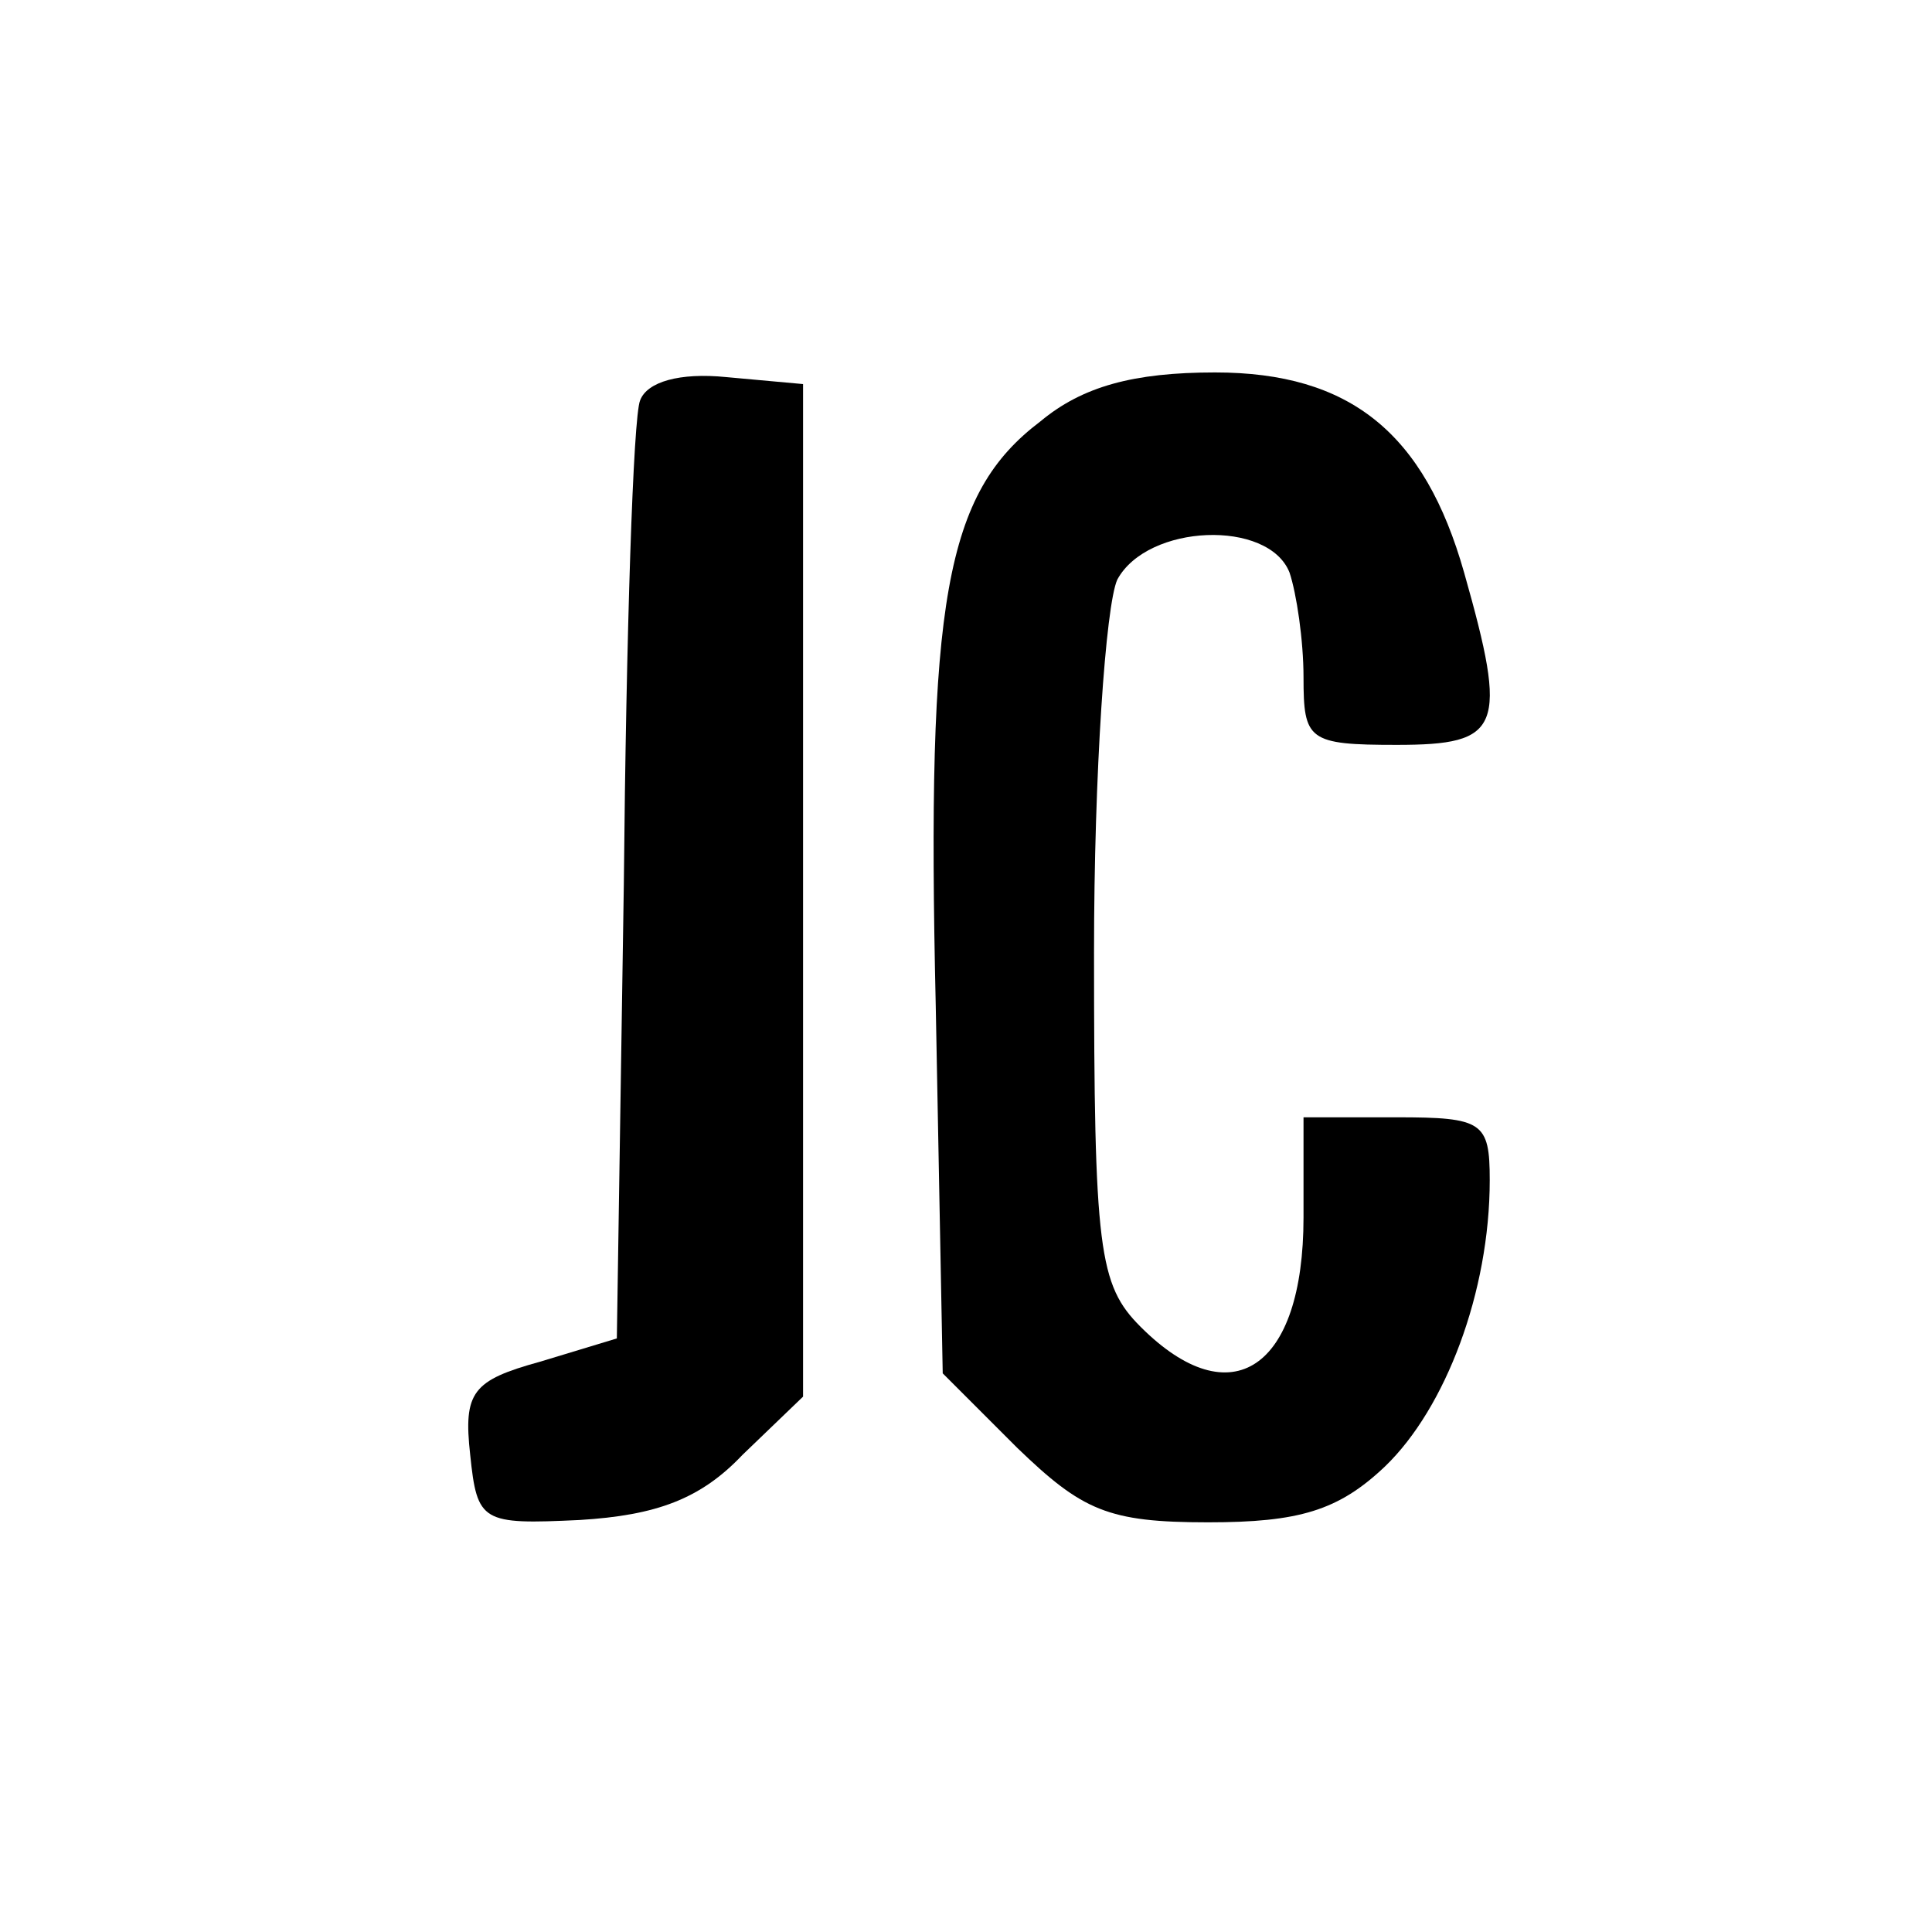
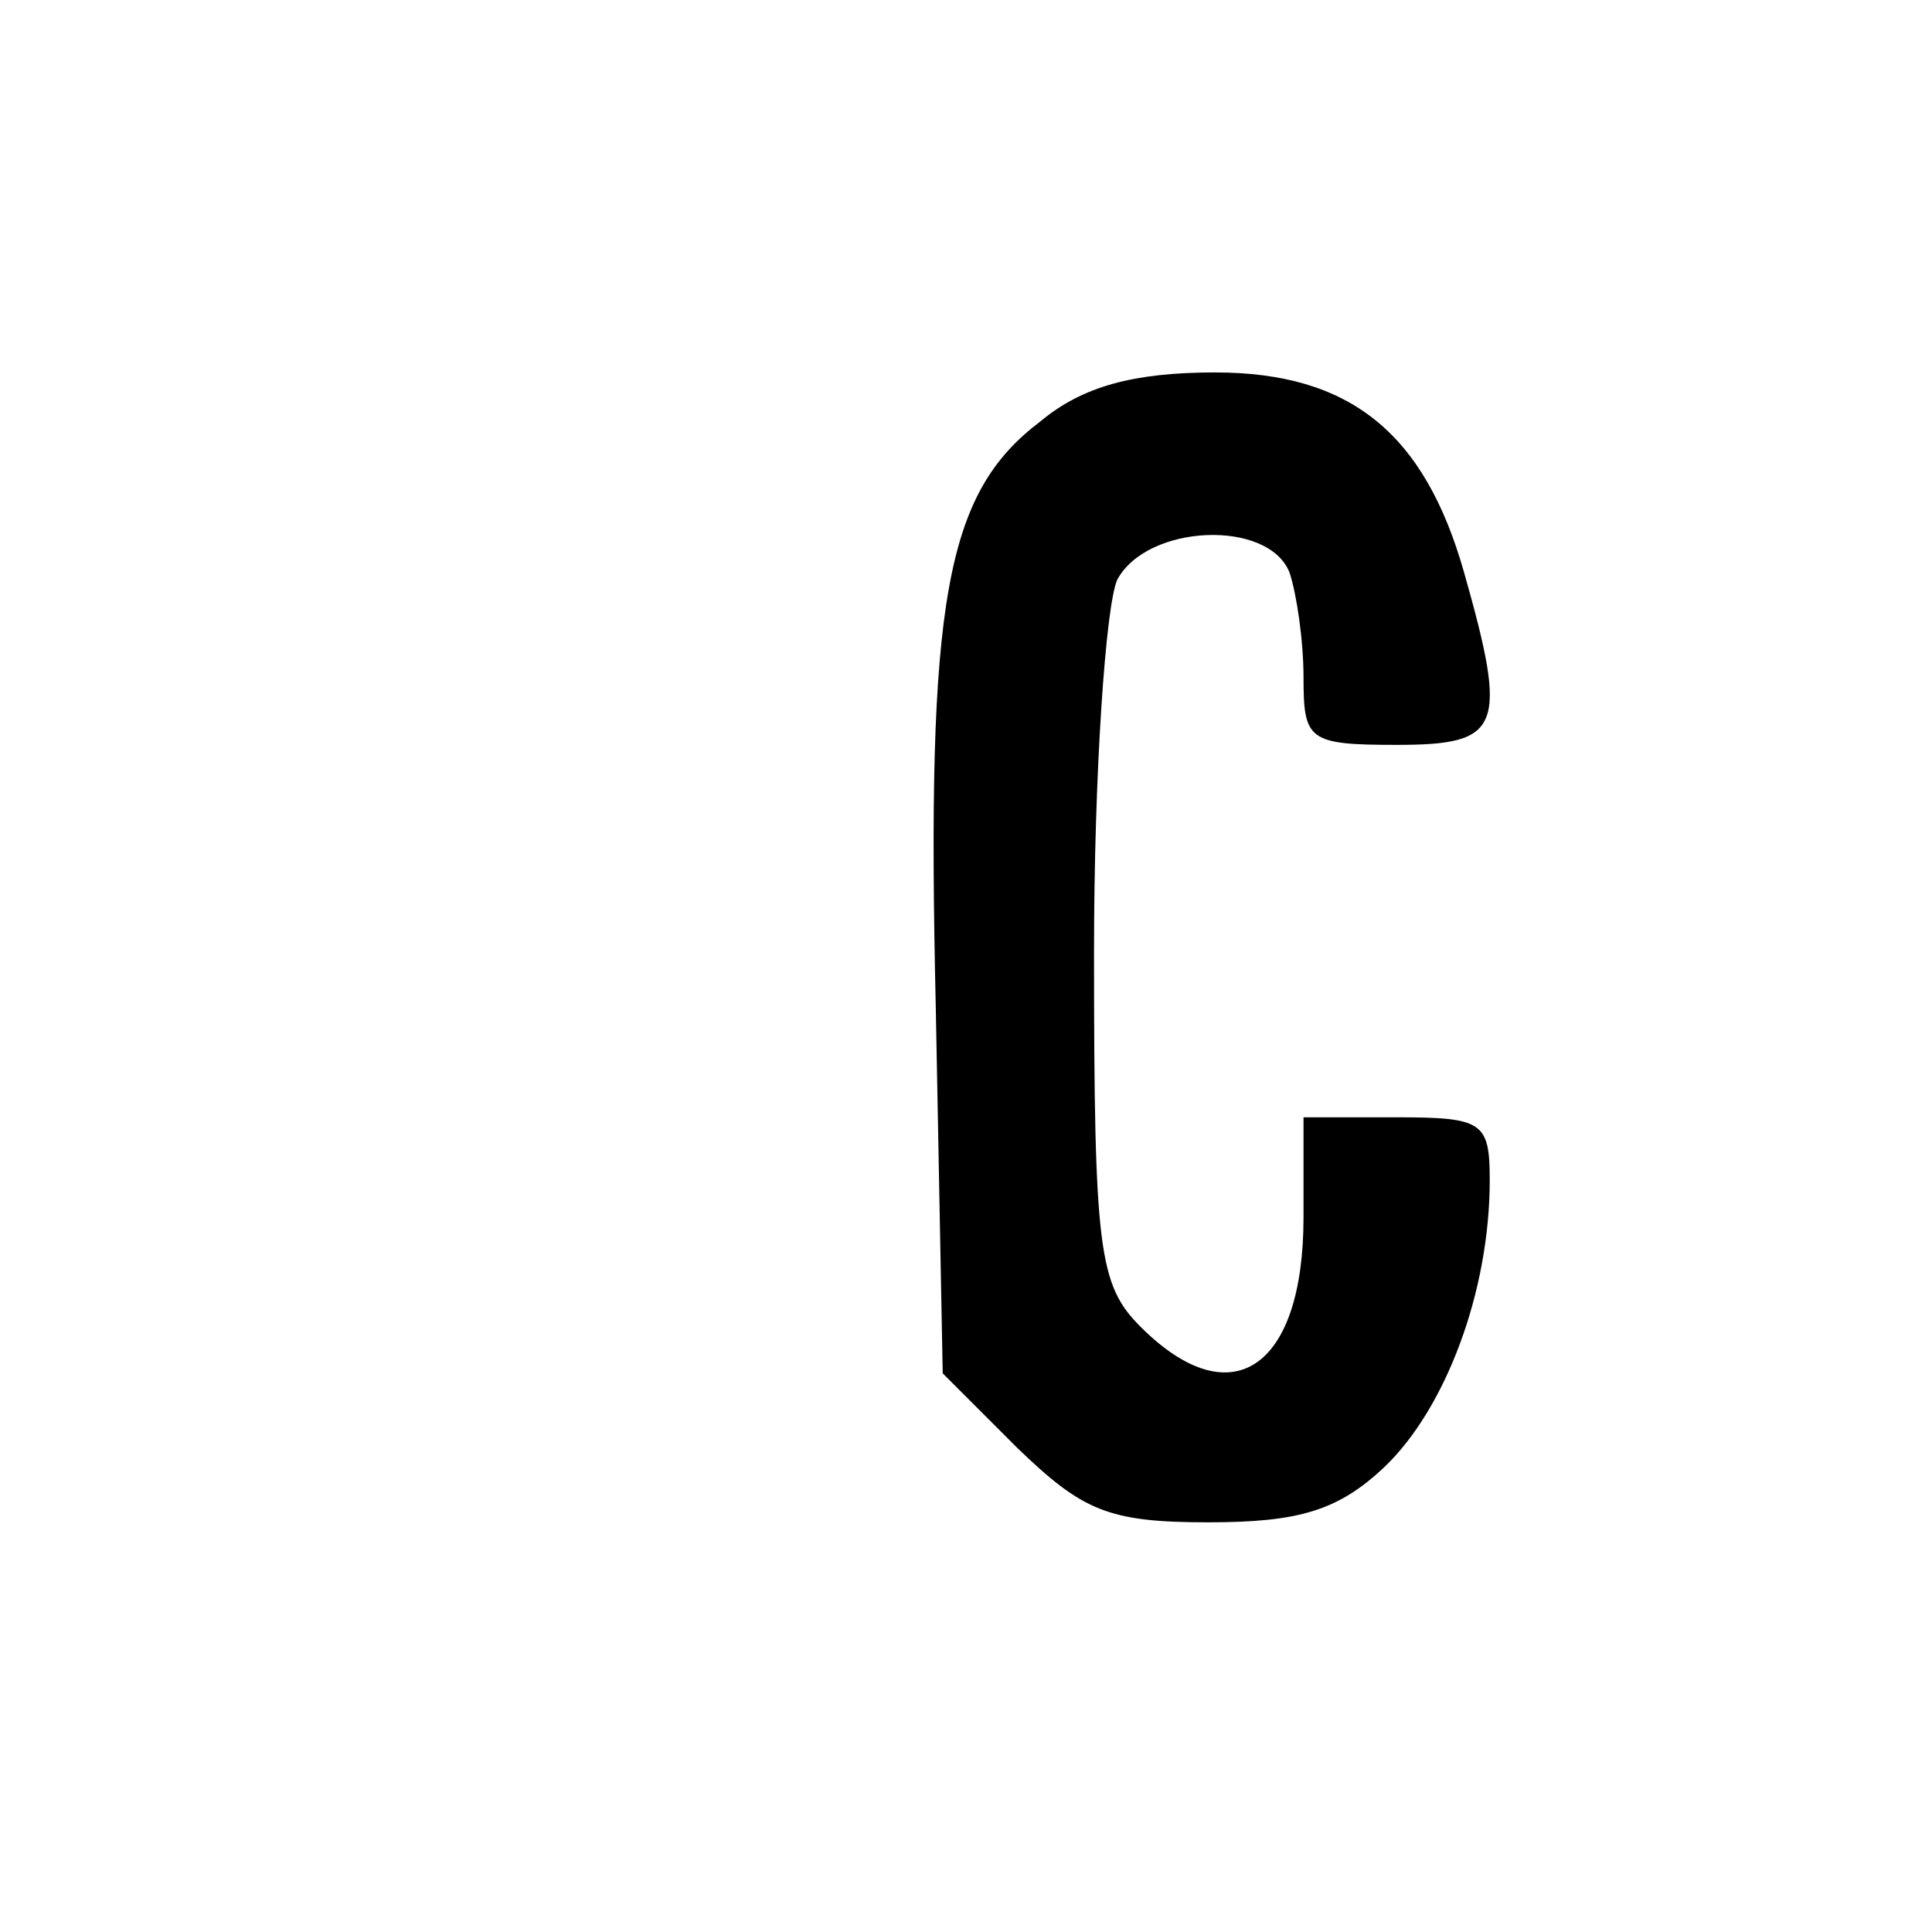
<svg xmlns="http://www.w3.org/2000/svg" version="1.0" width="83pt" height="83pt" viewBox="0 0 83 83" preserveAspectRatio="xMidYMid meet">
  <g transform="translate(0,83) scale(0.1,-0.1)" fill="#000000" stroke="none">
-     <path d="M275 658 c-3 -7 -6 -101 -7 -208 l-3 -195 -33 -10 c-29 -8 -33 -13 -30 -40 3 -29 5 -30 47 -28 33 2 52 9 70 28 l26 25 0 218 0 217 -33 3 c-20 2 -34 -2 -37 -10z" />
    <path d="M447 649 c-41 -31 -49 -77 -45 -251 l3 -158 32 -32 c28 -27 39 -32 82 -32 39 0 56 5 76 24 26 25 45 75 45 123 0 25 -3 27 -40 27 l-40 0 0 -43 c0 -65 -31 -86 -70 -47 -18 18 -20 33 -20 161 0 77 5 149 10 160 13 24 65 26 74 3 3 -9 6 -29 6 -45 0 -27 2 -29 40 -29 45 0 48 7 29 74 -17 60 -49 86 -107 86 -35 0 -57 -6 -75 -21z" />
  </g>
</svg>